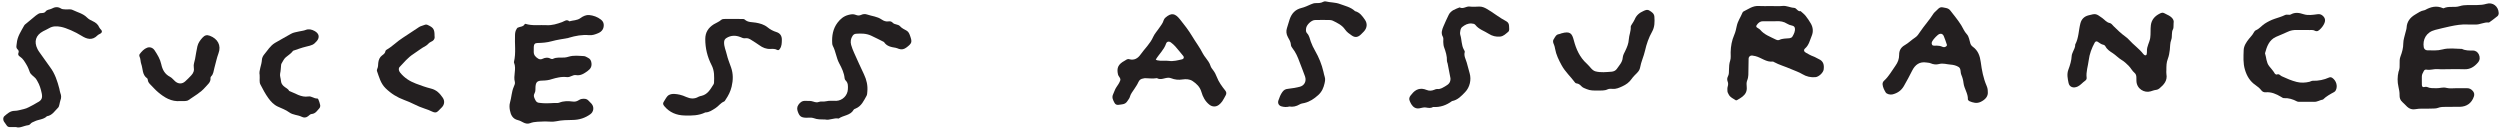
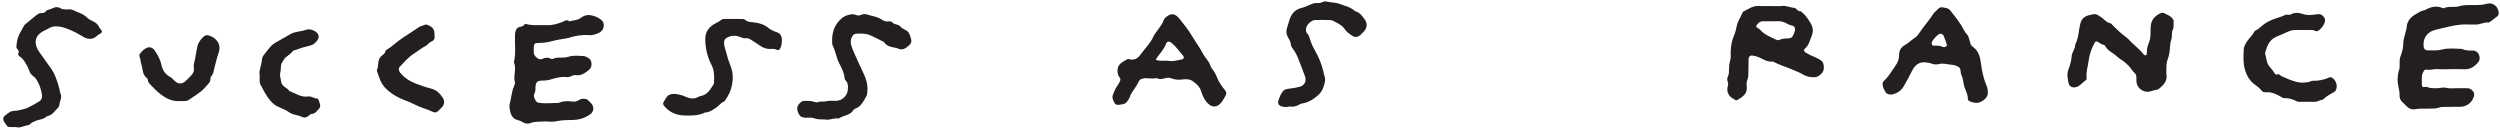
<svg xmlns="http://www.w3.org/2000/svg" width="740" height="38" viewBox="0 0 740 38" fill="none">
  <path d="M725.044 20.477C723.865 20.477 722.681 20.548 721.51 20.457C720.417 20.373 719.365 20.826 718.282 20.614C717.877 20.535 717.609 20.71 717.452 21.013C717.184 21.529 716.855 22.03 716.866 22.657C716.881 23.5 716.843 24.342 716.878 25.182C716.901 25.696 717.189 25.898 717.726 25.739C717.951 25.673 718.249 25.663 718.452 25.761C719.329 26.186 720.26 26.07 721.181 26.11C722.168 26.151 723.093 25.723 724.146 26.012C725.089 26.27 726.152 26.098 727.161 26.105C728.17 26.113 729.182 26.128 730.191 26.103C730.93 26.085 731.482 26.389 731.95 26.925C732.382 27.416 732.476 27.975 732.273 28.572C731.623 30.499 730.166 31.574 728.117 31.617C726.771 31.648 725.423 31.615 724.075 31.628C723.24 31.635 722.423 31.62 721.596 31.944C721.001 32.176 720.278 32.098 719.613 32.141C718.024 32.242 716.436 32.022 714.834 32.333C714.07 32.482 713.182 32.23 712.537 31.615C712.049 31.149 711.599 30.641 711.093 30.201C710.468 29.652 710.253 28.979 710.273 28.175C710.296 27.335 710.137 26.528 709.945 25.698C709.601 24.226 709.616 22.701 709.972 21.203C709.993 21.122 710.033 21.046 710.064 20.968C710.582 19.602 710 18.122 710.534 16.736C711.012 15.489 711.374 14.219 711.374 12.825C711.376 11.765 711.781 10.703 712.016 9.645C712.123 9.157 712.328 8.679 712.353 8.188C712.441 6.415 713.392 5.206 714.834 4.343C715.694 3.827 716.516 3.208 717.549 3.043C717.629 3.028 717.718 3.015 717.789 2.975C719.474 2.026 721.206 1.578 723.081 2.408C723.154 2.441 723.26 2.476 723.321 2.446C724.826 1.707 726.511 2.32 728.019 1.831C728.851 1.563 729.655 1.5 730.492 1.495C731.418 1.49 732.347 1.503 733.273 1.492C734.191 1.482 735.074 1.409 735.992 1.131C737.864 0.562 739.526 1.874 739.617 3.84C739.632 4.146 739.505 4.566 739.288 4.751C738.527 5.401 737.697 5.972 736.89 6.569C736.824 6.62 736.733 6.673 736.66 6.665C735.286 6.504 734.067 7.333 732.703 7.262C731.947 7.222 731.186 7.295 730.432 7.252C728.651 7.149 726.918 7.447 725.193 7.814C723.728 8.128 722.271 8.484 720.817 8.851C718.097 9.537 717.073 11.742 717.427 13.966C717.506 14.459 717.903 14.882 718.464 14.892C719.967 14.917 721.454 15.041 722.967 14.636C724.849 14.13 726.812 14.444 728.74 14.479C729.759 14.985 730.857 14.963 731.952 14.957C732.812 14.955 733.429 15.435 733.751 16.139C734.11 16.925 734.1 17.775 733.475 18.504C732.387 19.776 731.117 20.598 729.336 20.495C727.91 20.411 726.475 20.477 725.044 20.477Z" fill="#231F20" />
  <path d="M161.337 35.946C159.834 36.065 158.326 35.898 156.854 36.475C156.255 36.708 155.531 36.596 154.896 36.252C154.383 35.974 153.847 35.686 153.285 35.552C151.714 35.175 151.178 33.973 150.925 32.612C150.788 31.881 150.753 31.054 150.96 30.356C151.416 28.825 151.418 27.196 152.066 25.714C152.266 25.264 152.521 24.692 152.402 24.275C151.866 22.38 152.936 20.437 152.159 18.576C152.129 18.5 152.111 18.401 152.132 18.325C152.777 15.666 152.309 12.962 152.445 10.284C152.476 9.679 152.564 9.112 152.906 8.604C152.999 8.467 153.07 8.275 153.199 8.209C153.915 7.845 154.891 7.994 155.344 7.104C155.364 7.061 155.503 7.043 155.572 7.066C157.618 7.701 159.723 7.329 161.8 7.45C163.421 7.544 164.936 7.066 166.434 6.514C167.107 6.266 167.757 5.619 168.526 6.312C169.626 5.981 170.848 6.087 171.84 5.338C172.586 4.771 173.557 4.369 174.392 4.45C175.606 4.569 176.846 4.992 177.863 5.791C178.333 6.163 178.664 6.621 178.705 7.276C178.778 8.389 178.255 9.32 177.066 9.818C176.218 10.172 175.356 10.496 174.382 10.407C172.345 10.218 170.367 10.585 168.422 11.164C168.341 11.187 168.265 11.229 168.184 11.245C166.548 11.558 164.883 11.763 163.284 12.209C161.886 12.601 160.489 12.699 159.063 12.73C158.337 12.745 158.038 13.086 158 13.85C157.975 14.354 157.995 14.862 157.988 15.365C157.975 16.337 158.577 16.906 159.316 17.366C159.687 17.596 160.138 17.619 160.53 17.432C161.334 17.05 162.113 16.906 162.946 17.356C163.145 17.465 163.482 17.521 163.666 17.424C164.785 16.855 165.981 17.121 167.145 17.027C167.554 16.994 167.967 16.888 168.364 16.769C169.854 16.314 171.372 16.539 172.874 16.61C173.264 16.628 173.646 16.916 174.025 17.093C174.701 17.407 174.994 17.938 175.075 18.682C175.189 19.719 174.812 20.369 173.959 20.994C172.905 21.773 171.872 22.458 170.519 22.233C169.533 22.069 168.832 22.926 167.853 22.823C167.026 22.737 166.153 22.757 165.341 22.926C164.693 23.066 164.013 23.187 163.403 23.404C162.422 23.756 161.451 23.837 160.439 23.862C159.04 23.895 158.62 24.305 158.509 25.625C158.453 26.293 158.582 26.989 158.23 27.606C157.778 28.405 158.185 29.066 158.531 29.739C158.739 30.141 159.093 30.376 159.528 30.427C160.191 30.505 160.861 30.571 161.526 30.576C162.366 30.583 163.206 30.523 164.046 30.487C164.552 30.465 165.108 30.566 165.548 30.386C166.854 29.855 168.184 29.883 169.525 30.057C170.056 30.126 170.517 30.067 170.98 29.83C171.354 29.637 171.721 29.372 172.118 29.298C172.872 29.162 173.636 29.167 174.225 29.814C174.508 30.126 174.835 30.399 175.108 30.72C175.925 31.684 175.745 33.085 174.733 33.816C173.195 34.927 171.47 35.471 169.588 35.504C167.919 35.534 166.267 35.539 164.61 35.903C163.565 36.131 162.432 35.946 161.337 35.946Z" fill="#231F20" />
  <path d="M524.313 6.289C524.313 6.291 524.313 6.296 524.313 6.299C523.471 6.299 522.628 6.299 521.786 6.299C520.931 6.301 520.392 6.812 519.959 7.467C519.815 7.687 519.798 7.948 520.043 8.13C520.374 8.378 520.797 8.547 521.055 8.856C522.241 10.273 523.939 10.844 525.502 11.644C525.891 11.841 526.326 11.995 526.711 11.806C527.66 11.34 528.676 11.434 529.671 11.32C529.974 11.284 530.379 11.113 530.526 10.872C530.996 10.098 531.439 9.231 531.279 8.32C531.14 7.536 530.252 7.586 529.648 7.346C529.413 7.252 529.18 7.146 528.97 7.01C528.009 6.382 526.949 6.22 525.828 6.284C525.325 6.311 524.819 6.289 524.313 6.289ZM524.298 1.791C525.393 1.791 526.499 1.892 527.579 1.763C528.811 1.616 529.865 2.259 531.032 2.32C531.836 2.363 532.069 3.498 532.979 3.294C533.473 3.749 534.029 4.154 534.447 4.67C535.023 5.386 535.537 6.165 536.002 6.959C536.678 8.117 536.774 9.418 536.268 10.609C535.721 11.897 535.458 13.354 534.29 14.35C533.819 14.75 533.956 15.279 534.512 15.582C535.246 15.99 535.979 16.43 536.766 16.703C537.335 16.898 537.801 17.249 538.322 17.472C539.764 18.094 539.976 19.215 539.812 20.558C539.695 21.509 538.375 22.733 537.401 22.835C536.015 22.974 534.669 22.655 533.541 21.97C532.451 21.304 531.257 20.945 530.121 20.439C528.449 19.693 526.655 19.22 525.031 18.332C524.958 18.291 524.877 18.211 524.809 18.221C522.826 18.484 521.366 17.047 519.6 16.612C519.279 16.533 518.95 16.463 518.621 16.432C518.098 16.379 517.607 16.776 517.589 17.302C517.549 18.395 517.561 19.491 517.536 20.583C517.508 21.666 517.615 22.741 517.164 23.811C516.916 24.393 516.972 25.144 517.033 25.804C517.149 27.029 516.643 27.927 515.73 28.635C515.272 28.994 514.756 29.283 514.255 29.581C514.124 29.66 513.891 29.743 513.802 29.682C513.051 29.174 512.138 28.852 511.7 27.965C511.551 27.664 511.354 27.355 511.326 27.036C511.283 26.543 511.278 26.012 511.417 25.544C511.571 25.028 511.571 24.593 511.374 24.092C511.189 23.619 511.215 23.09 511.463 22.625C511.799 21.997 511.774 21.327 511.781 20.654C511.794 19.733 511.829 18.843 512.135 17.93C512.388 17.171 512.254 16.28 512.272 15.448C512.313 13.675 512.616 11.973 513.334 10.331C513.701 9.494 513.901 8.573 514.086 7.672C514.377 6.246 515.234 5.079 515.765 3.764C515.824 3.62 515.948 3.455 516.084 3.392C517.506 2.717 518.783 1.677 520.511 1.776C521.768 1.849 523.035 1.791 524.298 1.791Z" fill="#231F20" />
  <path d="M342.106 17.635C342.243 17.709 342.372 17.812 342.519 17.848C343.662 18.121 344.843 17.868 345.974 18.022C347.358 18.212 348.615 17.848 349.905 17.564C350.386 17.458 350.558 16.95 350.274 16.606C349.483 15.647 348.709 14.671 347.887 13.737C347.507 13.305 347.057 12.925 346.599 12.576C346.035 12.149 345.377 12.265 345.162 12.905C344.54 14.749 343.065 16.021 342.106 17.635ZM338.489 23.216C337.718 23.309 337.234 23.64 336.931 24.364C336.643 25.052 336.177 25.669 335.777 26.309C335.287 27.088 334.662 27.776 334.429 28.715C334.33 29.105 334.009 29.438 333.797 29.8C333.432 30.417 332.919 30.807 332.185 30.88C331.768 30.923 331.353 31.027 330.936 31.047C330.48 31.07 330.101 30.842 329.899 30.45C329.476 29.643 329.003 28.867 329.501 27.857C329.835 27.187 330.005 26.446 330.453 25.811C330.883 25.199 331.313 24.556 331.578 23.863C331.851 23.155 331.072 22.687 330.923 22.027C330.485 20.091 330.979 19.011 332.909 17.972C333.341 17.739 333.678 17.352 334.277 17.529C335.707 17.954 336.827 17.238 337.563 16.191C338.805 14.418 340.457 12.948 341.35 10.904C341.75 9.996 342.483 9.235 343.042 8.392C343.553 7.626 344.181 6.933 344.439 6.007C344.522 5.703 344.75 5.4 344.993 5.192C346.753 3.695 347.823 3.935 349.26 5.716C350.553 7.322 351.835 8.969 352.91 10.77C353.932 12.488 355.169 14.079 356.065 15.885C356.285 16.333 356.616 16.727 356.912 17.134C357.461 17.881 358.04 18.589 358.316 19.51C358.458 19.975 358.797 20.395 359.1 20.792C359.563 21.397 359.892 22.039 360.165 22.763C360.729 24.265 361.691 25.558 362.687 26.813C363.036 27.253 363.089 27.716 362.806 28.212C362.475 28.796 362.186 29.411 361.807 29.959C361.526 30.369 361.169 30.749 360.775 31.047C359.902 31.702 358.832 31.659 357.977 30.986C356.738 30.013 356.027 28.654 355.614 27.205C355.187 25.705 354.165 24.761 352.994 23.98C352.159 23.425 351.051 23.355 350.077 23.512C348.86 23.711 347.745 23.59 346.627 23.15C346.397 23.059 346.136 23.013 345.888 23.011C344.74 22.993 343.622 23.808 342.45 23.13C341.279 23.327 340.111 23.178 338.939 23.14C338.775 23.135 338.608 23.195 338.489 23.216Z" fill="#231F20" />
  <path d="M643.386 6.812C643.318 7.768 643.421 8.264 643.234 8.593C642.65 9.617 643.067 10.794 642.683 11.788C642.303 12.779 642.382 13.766 642.263 14.758C642.154 15.666 641.997 16.597 641.668 17.442C641.251 18.501 641.251 19.571 641.248 20.662C641.248 21.084 641.183 21.517 641.259 21.924C641.62 23.872 640.5 25.083 639.172 26.186C638.926 26.389 638.59 26.561 638.281 26.593C637.684 26.654 637.148 26.862 636.589 27.036C634.78 27.603 632.44 26.331 632.382 23.938C632.375 23.601 632.365 23.265 632.367 22.928C632.367 22.399 632.23 21.901 631.823 21.567C631.1 20.975 630.728 20.108 630.06 19.455C629.4 18.807 628.778 18.2 627.963 17.722C627.04 17.178 626.296 16.336 625.393 15.749C624.535 15.193 623.701 14.666 623.212 13.723C623.111 13.523 622.866 13.306 622.656 13.27C621.955 13.149 621.462 12.686 620.89 12.344C620.574 12.155 620.23 12.258 620.04 12.605C619.147 14.236 618.487 15.984 618.265 17.808C618.055 19.546 617.427 21.238 617.645 23.029C617.688 23.368 617.506 23.682 617.207 23.887C616.448 24.413 615.889 25.172 615.032 25.592C613.797 26.196 612.55 25.83 612.29 24.542C612.032 23.265 611.736 21.959 612.237 20.624C612.732 19.298 613.152 17.945 613.226 16.503C613.248 16.103 613.453 15.709 613.6 15.322C613.871 14.621 614.326 13.979 614.265 13.177C615.323 11.219 615.254 8.982 615.803 6.898C616.132 5.648 616.934 4.872 618.151 4.551C620.407 3.956 620.389 4.004 622.271 5.337C622.995 5.851 623.516 6.645 624.518 6.827C624.943 6.903 625.302 7.427 625.656 7.783C626.774 8.909 627.935 9.987 629.228 10.92C629.567 11.165 629.893 11.444 630.166 11.758C631.497 13.265 633.199 14.401 634.436 16.005C634.575 16.187 634.851 16.394 635.048 16.382C635.466 16.351 635.443 15.944 635.478 15.628C635.496 15.461 635.501 15.291 635.494 15.124C635.43 13.731 636.263 12.559 636.462 11.249C636.65 10.012 636.495 8.724 636.65 7.48C636.849 5.864 637.801 4.763 639.273 4.03C639.779 3.779 640.156 3.637 640.649 3.918C640.942 4.085 641.243 4.237 641.549 4.376C642.829 4.958 643.614 5.833 643.386 6.812Z" fill="#231F20" />
  <path d="M576.215 13.592C576.253 13.425 576.311 13.332 576.288 13.264C575.99 12.403 575.724 11.531 575.363 10.696C575.009 9.876 574.255 9.77 573.544 10.397C573.17 10.729 572.795 11.07 572.489 11.46C572.089 11.971 571.558 12.558 571.882 13.215C572.11 13.673 572.788 13.499 573.276 13.504C573.868 13.511 574.427 13.602 574.968 13.863C575.175 13.962 575.464 13.982 575.689 13.929C575.899 13.881 576.076 13.686 576.215 13.592ZM588.382 27.065C588.57 28.504 587.641 29.498 586.285 30.151C585.112 30.715 584.027 30.404 582.946 29.949C582.744 29.863 582.486 29.579 582.494 29.395C582.559 27.654 581.388 26.253 581.203 24.576C581.115 23.756 580.892 22.916 580.561 22.163C580.219 21.391 580.513 20.319 579.764 19.838C579.094 19.405 578.206 19.175 577.396 19.125C576.253 19.051 575.143 18.624 573.941 18.955C573.157 19.17 572.282 19.092 571.47 18.732C571.1 18.568 570.658 18.568 570.248 18.502C568.199 18.176 566.891 19.147 566.006 20.895C565.216 22.451 564.412 23.997 563.527 25.504C562.75 26.832 561.635 27.573 560.193 27.94C559.522 28.11 558.465 27.874 558.144 27.328C557.724 26.612 557.329 25.861 557.246 25.006C557.203 24.553 557.377 24.166 557.699 23.878C559.095 22.623 559.962 20.976 561.038 19.481C561.751 18.492 562.156 17.465 562.148 16.218C562.138 14.986 562.641 14.022 563.82 13.357C564.903 12.745 565.798 11.814 566.851 11.133C567.526 10.696 567.905 10.086 568.323 9.456C569.577 7.579 571.131 5.925 572.325 4C572.497 3.722 572.79 3.517 573.025 3.277C574.315 1.976 574.31 1.999 576.048 2.371C576.582 2.485 576.999 2.728 577.308 3.132C578.426 4.59 579.625 6.004 580.579 7.564C581.095 8.409 581.441 9.335 582.15 10.089C582.853 10.838 582.919 11.92 583.23 12.869C583.369 13.291 583.619 13.602 583.968 13.853C585.509 14.961 586.068 16.577 586.301 18.358C586.617 20.761 587.057 23.139 588.026 25.375C588.269 25.937 588.393 26.483 588.382 27.065Z" fill="#231F20" />
  <path d="M244.297 35.374C242.992 35.349 241.927 35.394 240.854 34.972C240.192 34.711 239.359 34.876 238.603 34.85C237.144 34.8 236.673 34.438 236.18 33.13C235.896 32.377 235.858 31.691 236.334 31.008C236.845 30.269 237.477 29.794 238.431 29.86C239.018 29.9 239.62 29.829 240.194 29.93C240.913 30.059 241.537 30.5 242.372 30.171C243.025 29.91 243.789 30.168 244.543 29.971C245.494 29.723 246.549 29.898 247.555 29.849C249.367 29.766 250.877 28.266 250.968 26.45C251.013 25.529 251.094 24.588 250.33 23.844C250.161 23.682 250.024 23.414 250.004 23.184C249.857 21.562 249.164 20.154 248.408 18.75C247.533 17.123 247.391 15.221 246.518 13.584C246.402 13.369 246.349 13.104 246.334 12.858C246.197 10.63 246.543 8.5 247.927 6.689C248.727 5.641 249.718 4.789 251.077 4.43C251.838 4.23 252.574 4.086 253.29 4.394C253.882 4.647 254.388 4.66 254.967 4.379C255.513 4.113 256.141 4.111 256.697 4.303C258.111 4.789 259.664 4.875 260.942 5.758C261.587 6.203 262.267 6.466 263.072 6.324C263.512 6.246 263.94 6.395 264.228 6.714C264.822 7.374 265.827 7.086 266.449 7.802C266.924 8.348 267.661 8.684 268.318 9.049C268.978 9.415 269.188 10.043 269.411 10.673C270.056 12.484 269.889 12.835 268.379 14.004C267.63 14.583 266.917 14.773 266.049 14.464C265.733 14.351 265.424 14.196 265.101 14.146C263.765 13.936 262.457 13.693 261.653 12.428C260.38 11.796 259.121 11.13 257.828 10.539C256.411 9.891 254.899 9.873 253.378 9.992C252.931 10.028 252.609 10.235 252.357 10.617C251.808 11.447 251.689 12.357 251.934 13.278C252.152 14.082 252.473 14.867 252.814 15.631C253.771 17.768 254.737 19.903 255.744 22.02C256.518 23.649 256.905 25.339 256.728 27.14C256.687 27.555 256.692 28.02 256.497 28.362C255.678 29.801 255.01 31.392 253.32 32.106C253.09 32.202 252.787 32.298 252.68 32.488C251.701 34.223 249.645 34.089 248.248 35.088C246.832 34.805 245.496 35.69 244.297 35.374Z" fill="#231F20" />
  <path d="M4.764 37.618C3.936 37.618 3.43 37.615 2.924 37.618C2.467 37.62 2.14 37.43 1.904 37.023C1.693 36.661 1.398 36.35 1.177 35.994C0.852 35.472 0.878 34.731 1.319 34.362C2.202 33.623 3.02 32.809 4.348 32.806C5.247 32.804 6.15 32.472 7.042 32.29C8.068 32.078 9.009 31.44 9.977 30.967C10.35 30.785 10.683 30.522 11.055 30.34C12.357 29.705 12.647 28.992 12.338 27.557C12.07 26.315 11.724 25.119 11.065 24.026C10.891 23.738 10.748 23.419 10.524 23.179C9.955 22.561 9.088 22.076 8.828 21.36C8.543 20.576 8.253 19.829 7.819 19.116C7.297 18.259 6.819 17.363 5.952 16.802C5.461 16.485 5.232 16.164 5.484 15.575C5.627 15.243 5.492 14.879 5.241 14.651C4.632 14.097 4.901 13.526 4.958 12.838C5.124 10.812 6.233 9.241 7.151 7.566C7.301 7.293 7.604 7.098 7.853 6.888C8.749 6.134 9.647 5.386 10.555 4.647C10.813 4.434 11.104 4.265 11.385 4.083C12.03 3.665 12.985 4.111 13.492 3.417C13.958 2.777 14.693 2.881 15.262 2.575C16.23 2.049 17.123 1.915 18.106 2.552C18.428 2.762 18.914 2.729 19.328 2.78C20.059 2.871 20.768 2.583 21.541 2.962C22.965 3.663 24.58 3.999 25.743 5.176C26.234 5.674 26.821 5.985 27.43 6.258C28.31 6.655 29.014 7.202 29.387 8.12C29.599 8.639 30.411 8.978 30.083 9.61C29.882 9.997 29.212 10.108 28.871 10.46C27.317 12.056 25.734 11.598 24.131 10.591C22.324 9.456 19.63 8.244 17.989 7.938C16.82 7.718 15.652 7.68 14.56 8.33C13.984 8.674 13.357 8.932 12.764 9.248C10.578 10.414 9.981 12.312 11.104 14.535C11.292 14.909 11.525 15.264 11.775 15.6C12.83 17.004 13.776 18.484 14.836 19.89C16.255 21.77 16.989 24.023 17.578 26.3C17.683 26.705 17.7 27.14 17.857 27.52C18.165 28.266 18.18 28.971 17.878 29.723C17.724 30.105 17.701 30.537 17.585 30.937C17.493 31.253 17.431 31.638 17.215 31.845C16.208 32.824 15.466 34.162 13.892 34.403C12.888 35.414 11.416 35.328 10.225 35.93C9.787 36.153 9.32 36.239 9.003 36.677C8.871 36.859 8.613 37.036 8.396 37.056C7.069 37.19 5.843 38.03 4.764 37.618Z" fill="#231F20" />
  <path d="M682.923 30.138C682.251 30.138 681.575 30.151 680.902 30.136C680.568 30.128 680.186 30.163 679.911 30.019C678.699 29.379 677.449 28.977 676.053 29.048C675.76 29.063 675.441 28.813 675.155 28.646C673.771 27.826 672.342 27.181 670.673 27.312C670.144 27.353 669.694 27.183 669.35 26.736C668.887 26.134 668.32 25.656 667.678 25.223C666.026 24.108 665.07 22.554 664.493 20.596C663.926 18.664 664.068 16.759 664.129 14.847C664.169 13.577 664.92 12.466 665.707 11.477C666.178 10.888 666.729 10.372 667.081 9.681C667.227 9.393 667.47 9.064 667.751 8.948C668.791 8.51 669.456 7.592 670.372 7C671.292 6.403 672.254 5.927 673.286 5.573C674.318 5.222 675.38 4.928 676.354 4.455C676.959 4.162 677.581 4.546 678.064 4.278C679.359 3.562 680.541 3.775 681.889 4.212C683.154 4.622 684.56 4.4 685.901 4.22C686.409 4.152 686.9 4.174 687.343 4.511C688.225 5.181 688.435 5.958 687.988 6.944C687.707 7.567 687.317 8.103 686.829 8.581C686.328 9.077 685.893 9.487 685.089 9.044C684.684 8.824 684.105 8.897 683.601 8.89C682.339 8.872 681.074 8.91 679.812 8.877C678.866 8.852 677.993 9.001 677.131 9.426C676.008 9.98 674.814 10.395 673.675 10.921C671.619 11.869 670.984 13.789 670.445 15.762C670.85 17.027 670.804 18.454 671.654 19.552C672.216 20.28 672.863 20.938 673.324 21.747C673.422 21.924 673.799 22.132 673.931 22.071C674.629 21.75 674.91 22.344 675.395 22.57C676.832 23.24 678.315 23.88 679.847 24.259C681.049 24.558 682.354 24.517 683.599 24.211C683.923 24.133 684.239 23.9 684.553 23.908C686.263 23.961 687.884 23.627 689.442 22.931C689.761 22.79 690.102 22.866 690.396 23.078C691.534 23.895 691.992 25.441 691.43 26.652C691.329 26.87 691.152 27.108 690.947 27.219C689.766 27.864 688.575 28.491 687.611 29.46C686.7 29.599 685.913 30.196 684.945 30.143C684.274 30.108 683.599 30.138 682.923 30.138Z" fill="#231F20" />
  <path d="M217.165 5.609C217.921 5.609 218.683 5.596 219.439 5.616C219.773 5.624 220.215 5.584 220.415 5.771C221.377 6.671 222.568 6.509 223.716 6.704C224.938 6.912 226.193 7.261 227.192 8.08C227.986 8.735 228.852 9.186 229.836 9.494C230.903 9.831 231.449 10.615 231.427 11.794C231.409 12.73 231.414 13.65 230.842 14.455C230.64 14.741 230.417 14.986 230.023 14.766C229.4 14.419 228.715 14.455 228.047 14.485C226.808 14.541 225.758 14.111 224.776 13.392C224.033 12.851 223.238 12.38 222.467 11.882C221.895 11.515 221.318 11.184 220.585 11.318C220.064 11.414 219.626 11.159 219.151 10.969C217.754 10.415 216.368 10.425 215.037 11.245C214.552 11.543 214.354 11.93 214.332 12.482C214.279 13.772 214.855 14.928 215.131 16.142C215.427 17.442 215.956 18.692 216.398 19.959C217.051 21.839 217.028 23.675 216.565 25.641C216.221 27.09 215.599 28.294 214.795 29.473C214.655 29.68 214.529 29.966 214.327 30.047C213.269 30.47 212.667 31.464 211.731 32.038C210.805 32.605 209.938 33.278 208.777 33.278C206.821 34.241 204.729 34.246 202.617 34.186C200.224 34.12 198.206 33.288 196.647 31.431C196.23 30.93 196.146 30.604 196.501 30.073C196.961 29.377 197.348 28.466 198.013 28.115C198.967 27.611 200.156 27.808 201.228 28.034C201.876 28.17 202.508 28.436 203.121 28.704C204.345 29.243 205.536 29.364 206.743 28.653C207.024 28.486 207.375 28.436 207.699 28.355C209.536 27.902 210.312 26.354 211.218 24.945C211.304 24.811 211.344 24.629 211.352 24.467C211.42 22.704 211.506 20.979 210.638 19.297C209.394 16.888 208.754 14.306 208.759 11.551C208.764 9.55 209.692 8.189 211.281 7.19C211.987 6.745 212.799 6.482 213.439 5.91C213.773 5.611 214.21 5.609 214.635 5.609C215.478 5.606 216.32 5.606 217.165 5.606C217.165 5.609 217.165 5.609 217.165 5.609Z" fill="#231F20" />
  <path d="M381.682 31.529C380.779 31.764 380.033 31.688 379.297 31.478C378.505 31.253 378.125 30.522 378.416 29.71C378.722 28.852 379.011 28 379.582 27.231C380.038 26.616 380.475 26.369 381.211 26.298C382.37 26.184 383.521 25.956 384.659 25.701C386.068 25.382 386.782 24.082 386.296 22.645C385.815 21.218 385.206 19.84 384.695 18.423C384.151 16.923 383.539 15.471 382.527 14.209C382.327 13.958 382.132 13.619 382.12 13.316C382.082 12.423 381.624 11.715 381.216 10.986C380.733 10.118 380.645 9.17 380.943 8.302C381.242 7.429 381.454 6.534 381.753 5.669C382.329 3.994 383.394 2.808 385.221 2.363C386.185 2.127 387.108 1.692 388.024 1.285C388.497 1.075 388.954 0.913 389.471 0.918C390.229 0.926 390.981 0.928 391.679 0.536C391.884 0.42 392.19 0.369 392.415 0.422C393.794 0.756 395.286 0.686 396.579 1.174C398.119 1.756 399.829 2.087 401.089 3.301C402.498 3.66 403.272 4.768 404.026 5.861C404.807 6.992 404.666 8.277 403.727 9.301C403.444 9.612 403.143 9.908 402.839 10.199C401.964 11.034 401.119 11.196 400.145 10.521C399.407 10.01 398.661 9.514 398.109 8.704C397.244 7.432 395.827 6.764 394.464 6.104C394.176 5.965 393.814 5.924 393.485 5.922C392.056 5.904 390.621 5.884 389.192 5.932C388.163 5.967 386.739 7.346 386.607 8.368C386.541 8.869 386.491 9.443 386.863 9.815C387.561 10.518 387.685 11.464 387.988 12.312C388.327 13.265 388.752 14.138 389.258 15.016C390.384 16.966 391.236 19.053 391.745 21.261C391.856 21.749 391.947 22.245 392.109 22.718C392.337 23.391 392.218 24.011 392.066 24.686C391.762 26.024 391.274 27.163 390.207 28.127C388.992 29.227 387.707 30.107 386.119 30.482C385.628 30.595 385.127 30.636 384.685 30.904C383.713 31.493 382.661 31.706 381.682 31.529Z" fill="#231F20" />
-   <path d="M429.344 23.199C429.061 21.727 428.783 20.254 428.495 18.785C428.446 18.539 428.285 18.299 428.292 18.061C428.353 16.599 427.915 15.253 427.419 13.905C427.253 13.447 427.253 12.921 427.207 12.423C427.164 11.919 427.333 11.31 427.106 10.928C426.443 9.807 426.858 8.755 427.263 7.794C427.746 6.648 428.272 5.509 428.818 4.389C429.463 3.071 430.819 2.689 432.061 2.188C433.088 2.77 433.981 1.816 434.991 1.938C435.906 2.046 436.845 2.001 437.768 1.948C438.663 1.897 439.417 2.239 440.146 2.661C442.099 3.794 443.844 5.254 445.858 6.296C446.424 6.589 446.687 7.123 446.685 7.761C446.68 8.34 446.897 9.053 446.404 9.443C445.701 9.999 445.073 10.715 444.064 10.826C442.83 10.966 441.628 10.632 440.695 10.02C439.372 9.154 437.748 8.717 436.726 7.389C436.455 7.042 436.015 6.989 435.58 6.956C434.495 6.875 433.614 7.348 432.815 7.988C432.57 8.183 432.37 8.525 432.309 8.831C432.21 9.319 432.104 9.878 432.246 10.331C432.701 11.765 432.547 13.343 433.308 14.699C433.43 14.914 433.617 15.195 433.564 15.387C433.237 16.549 433.867 17.505 434.158 18.534C434.454 19.584 434.715 20.644 435.018 21.691C435.575 23.608 435.051 25.837 433.688 27.254C432.577 28.41 431.49 29.604 429.8 29.917C428.13 31.152 426.281 31.812 424.182 31.665C423.481 32.105 422.778 31.933 422.011 31.809C421.389 31.708 420.708 31.994 420.048 32.08C418.998 32.217 418.28 31.688 417.749 30.848C417.569 30.567 417.448 30.249 417.301 29.945C417.018 29.348 417.116 28.802 417.516 28.296C417.622 28.164 417.739 28.04 417.842 27.909C419.003 26.384 420.455 25.872 422.277 26.624C423.015 26.93 423.746 26.902 424.485 26.596C424.791 26.47 425.138 26.323 425.449 26.351C426.463 26.449 427.164 25.872 427.978 25.42C428.92 24.899 429.38 24.264 429.344 23.199Z" fill="#231F20" />
-   <path d="M473.048 26.805C471.786 26.8 470.716 26.843 469.659 26.38C469.12 26.145 468.566 26.008 468.143 25.565C467.734 25.138 467.299 24.743 466.656 24.687C466.507 24.675 466.317 24.576 466.228 24.457C464.941 22.709 463.292 21.255 462.234 19.307C461.389 17.754 460.615 16.201 460.307 14.445C460.236 14.033 460.15 13.613 459.985 13.233C459.748 12.677 459.52 12.186 459.917 11.579C460.329 10.949 460.58 10.203 461.488 10.099C461.731 10.071 461.961 9.93 462.201 9.864C464.782 9.141 465.323 9.912 465.849 11.933C466.535 14.564 467.607 16.967 469.671 18.829C469.732 18.885 469.788 18.95 469.848 19.006C470.66 19.727 471.224 20.858 472.292 21.131C473.837 21.528 475.469 21.336 477.058 21.219C477.637 21.174 478.249 20.886 478.575 20.4C479.269 19.368 480.225 18.442 480.323 17.106C480.382 16.312 480.781 15.677 481.108 14.999C481.621 13.942 482.059 12.869 482.127 11.66C482.198 10.41 482.777 9.234 482.701 7.944C482.686 7.656 482.954 7.342 483.116 7.051C483.361 6.613 483.69 6.211 483.872 5.751C484.373 4.486 485.34 3.742 486.534 3.226C487.065 2.999 487.553 2.738 488.178 3.102C488.934 3.545 489.637 4.005 489.698 4.954C489.797 6.467 489.814 7.964 489.023 9.368C488.034 11.124 487.376 12.998 486.933 14.986C486.554 16.689 485.762 18.288 485.458 20.033C485.36 20.597 485.028 21.108 484.598 21.543C484.009 22.135 483.399 22.727 482.924 23.405C482.223 24.409 481.3 25.054 480.212 25.552C479.289 25.975 478.398 26.4 477.333 26.301C476.843 26.253 476.274 26.246 475.849 26.448C474.875 26.908 473.87 26.757 473.048 26.805Z" fill="#231F20" />
  <path d="M128.628 10.677C128.784 11.504 128.355 12.063 127.44 12.447C126.923 12.665 126.583 13.277 126.074 13.545C124.732 14.248 123.572 15.212 122.309 16.027C120.727 17.044 119.565 18.495 118.288 19.826C117.901 20.228 118.001 20.934 118.413 21.453C119.65 23.011 121.24 24.043 123.096 24.744C124.58 25.303 126.072 25.844 127.607 26.224C129.195 26.616 130.21 27.665 131.062 28.933C131.677 29.848 131.573 30.906 130.85 31.705C130.512 32.082 130.124 32.411 129.784 32.785C129.248 33.372 128.69 33.415 127.98 33.056C127.236 32.679 126.441 32.391 125.646 32.13C124.606 31.789 123.607 31.371 122.628 30.878C121.658 30.39 120.659 29.965 119.629 29.585C117.579 28.831 115.76 27.718 114.141 26.13C112.644 24.663 112.241 22.841 111.594 21.058C111.519 20.853 111.576 20.547 111.678 20.342C111.951 19.786 111.903 19.196 111.966 18.612C112.06 17.752 112.364 16.945 113.07 16.426C113.561 16.067 114.011 15.758 114.099 15.103C114.118 14.967 114.276 14.807 114.41 14.732C116.168 13.737 117.548 12.235 119.257 11.17C120.89 10.15 122.45 9.015 124.077 7.988C124.559 7.684 125.172 7.596 125.703 7.358C126.05 7.203 126.333 7.262 126.653 7.411C128.318 8.182 128.642 8.683 128.628 10.677Z" fill="#231F20" />
  <path d="M76.854 22.193C76.565 20.863 77.448 19.317 77.528 17.665C77.554 17.126 77.86 16.517 78.223 16.092C79.221 14.928 79.945 13.585 81.381 12.707C82.943 11.754 84.582 10.941 86.148 10.006C86.833 9.596 87.724 9.507 88.53 9.307C89.177 9.148 89.841 9.118 90.482 8.862C91.388 8.498 92.278 8.71 93.135 9.186C94.471 9.925 94.717 11.083 93.721 12.211C92.787 13.266 92.459 13.367 90.534 13.823C89.253 14.124 88.017 14.614 86.761 15.022C86.182 15.844 85.312 16.34 84.569 16.98C84.025 17.45 83.718 18.191 83.324 18.824C83.241 18.955 83.218 19.137 83.201 19.299C83.113 20.116 83.111 20.928 82.922 21.753C82.768 22.426 83.115 23.197 83.165 23.931C83.208 24.556 83.482 25.019 83.912 25.449C84.437 25.975 85.239 26.187 85.581 26.911C87.436 27.596 89.133 28.894 91.259 28.555C92.27 28.393 92.96 29.248 93.913 29.139C94.014 29.127 94.198 29.324 94.249 29.461C94.453 29.999 94.675 30.541 94.776 31.102C94.829 31.393 94.741 31.816 94.547 32.026C93.889 32.739 93.397 33.667 92.205 33.748C91.848 33.771 91.504 34.156 91.178 34.406C90.579 34.864 89.962 34.899 89.296 34.565C88.118 33.976 86.722 34.082 85.58 33.235C84.589 32.501 83.358 32.074 82.217 31.545C81.03 30.994 80.167 30.053 79.446 29.061C78.528 27.801 77.802 26.397 77.08 25.011C76.685 24.255 76.943 23.377 76.854 22.193Z" fill="#231F20" />
  <path d="M53.386 29.915C50.693 30.153 48.662 28.858 46.773 27.274C46.003 26.627 45.341 25.855 44.626 25.142C44.205 24.724 43.805 24.299 43.745 23.662C43.73 23.5 43.691 23.272 43.581 23.199C42.048 22.164 42.332 20.373 41.807 18.929C41.556 18.236 41.652 17.437 41.298 16.738C41.202 16.549 41.218 16.187 41.34 16.023C41.935 15.223 42.64 14.457 43.564 14.118C44.394 13.814 45.255 14.133 45.773 14.92C46.604 16.184 47.409 17.495 47.725 18.982C48.078 20.639 48.769 21.939 50.337 22.746C50.914 23.042 51.336 23.632 51.843 24.072C52.781 24.881 53.883 24.912 54.79 24.112C55.419 23.556 56.007 22.951 56.584 22.341C57.24 21.648 57.555 20.917 57.358 19.86C57.217 19.099 57.598 18.241 57.745 17.424C57.967 16.192 58.148 14.953 58.421 13.733C58.641 12.749 59.218 11.942 59.893 11.194C60.572 10.44 61.193 10.24 62.103 10.584C64.435 11.462 65.559 13.437 64.67 15.792C64.133 17.217 63.875 18.676 63.46 20.11C63.207 20.983 63.211 21.937 62.479 22.627C62.37 22.729 62.291 22.936 62.306 23.085C62.435 24.373 61.45 25 60.753 25.822C59.367 27.454 57.484 28.423 55.785 29.634C55.532 29.816 55.163 29.875 54.839 29.902C54.339 29.945 53.832 29.915 53.386 29.915Z" fill="#231F20" />
</svg>